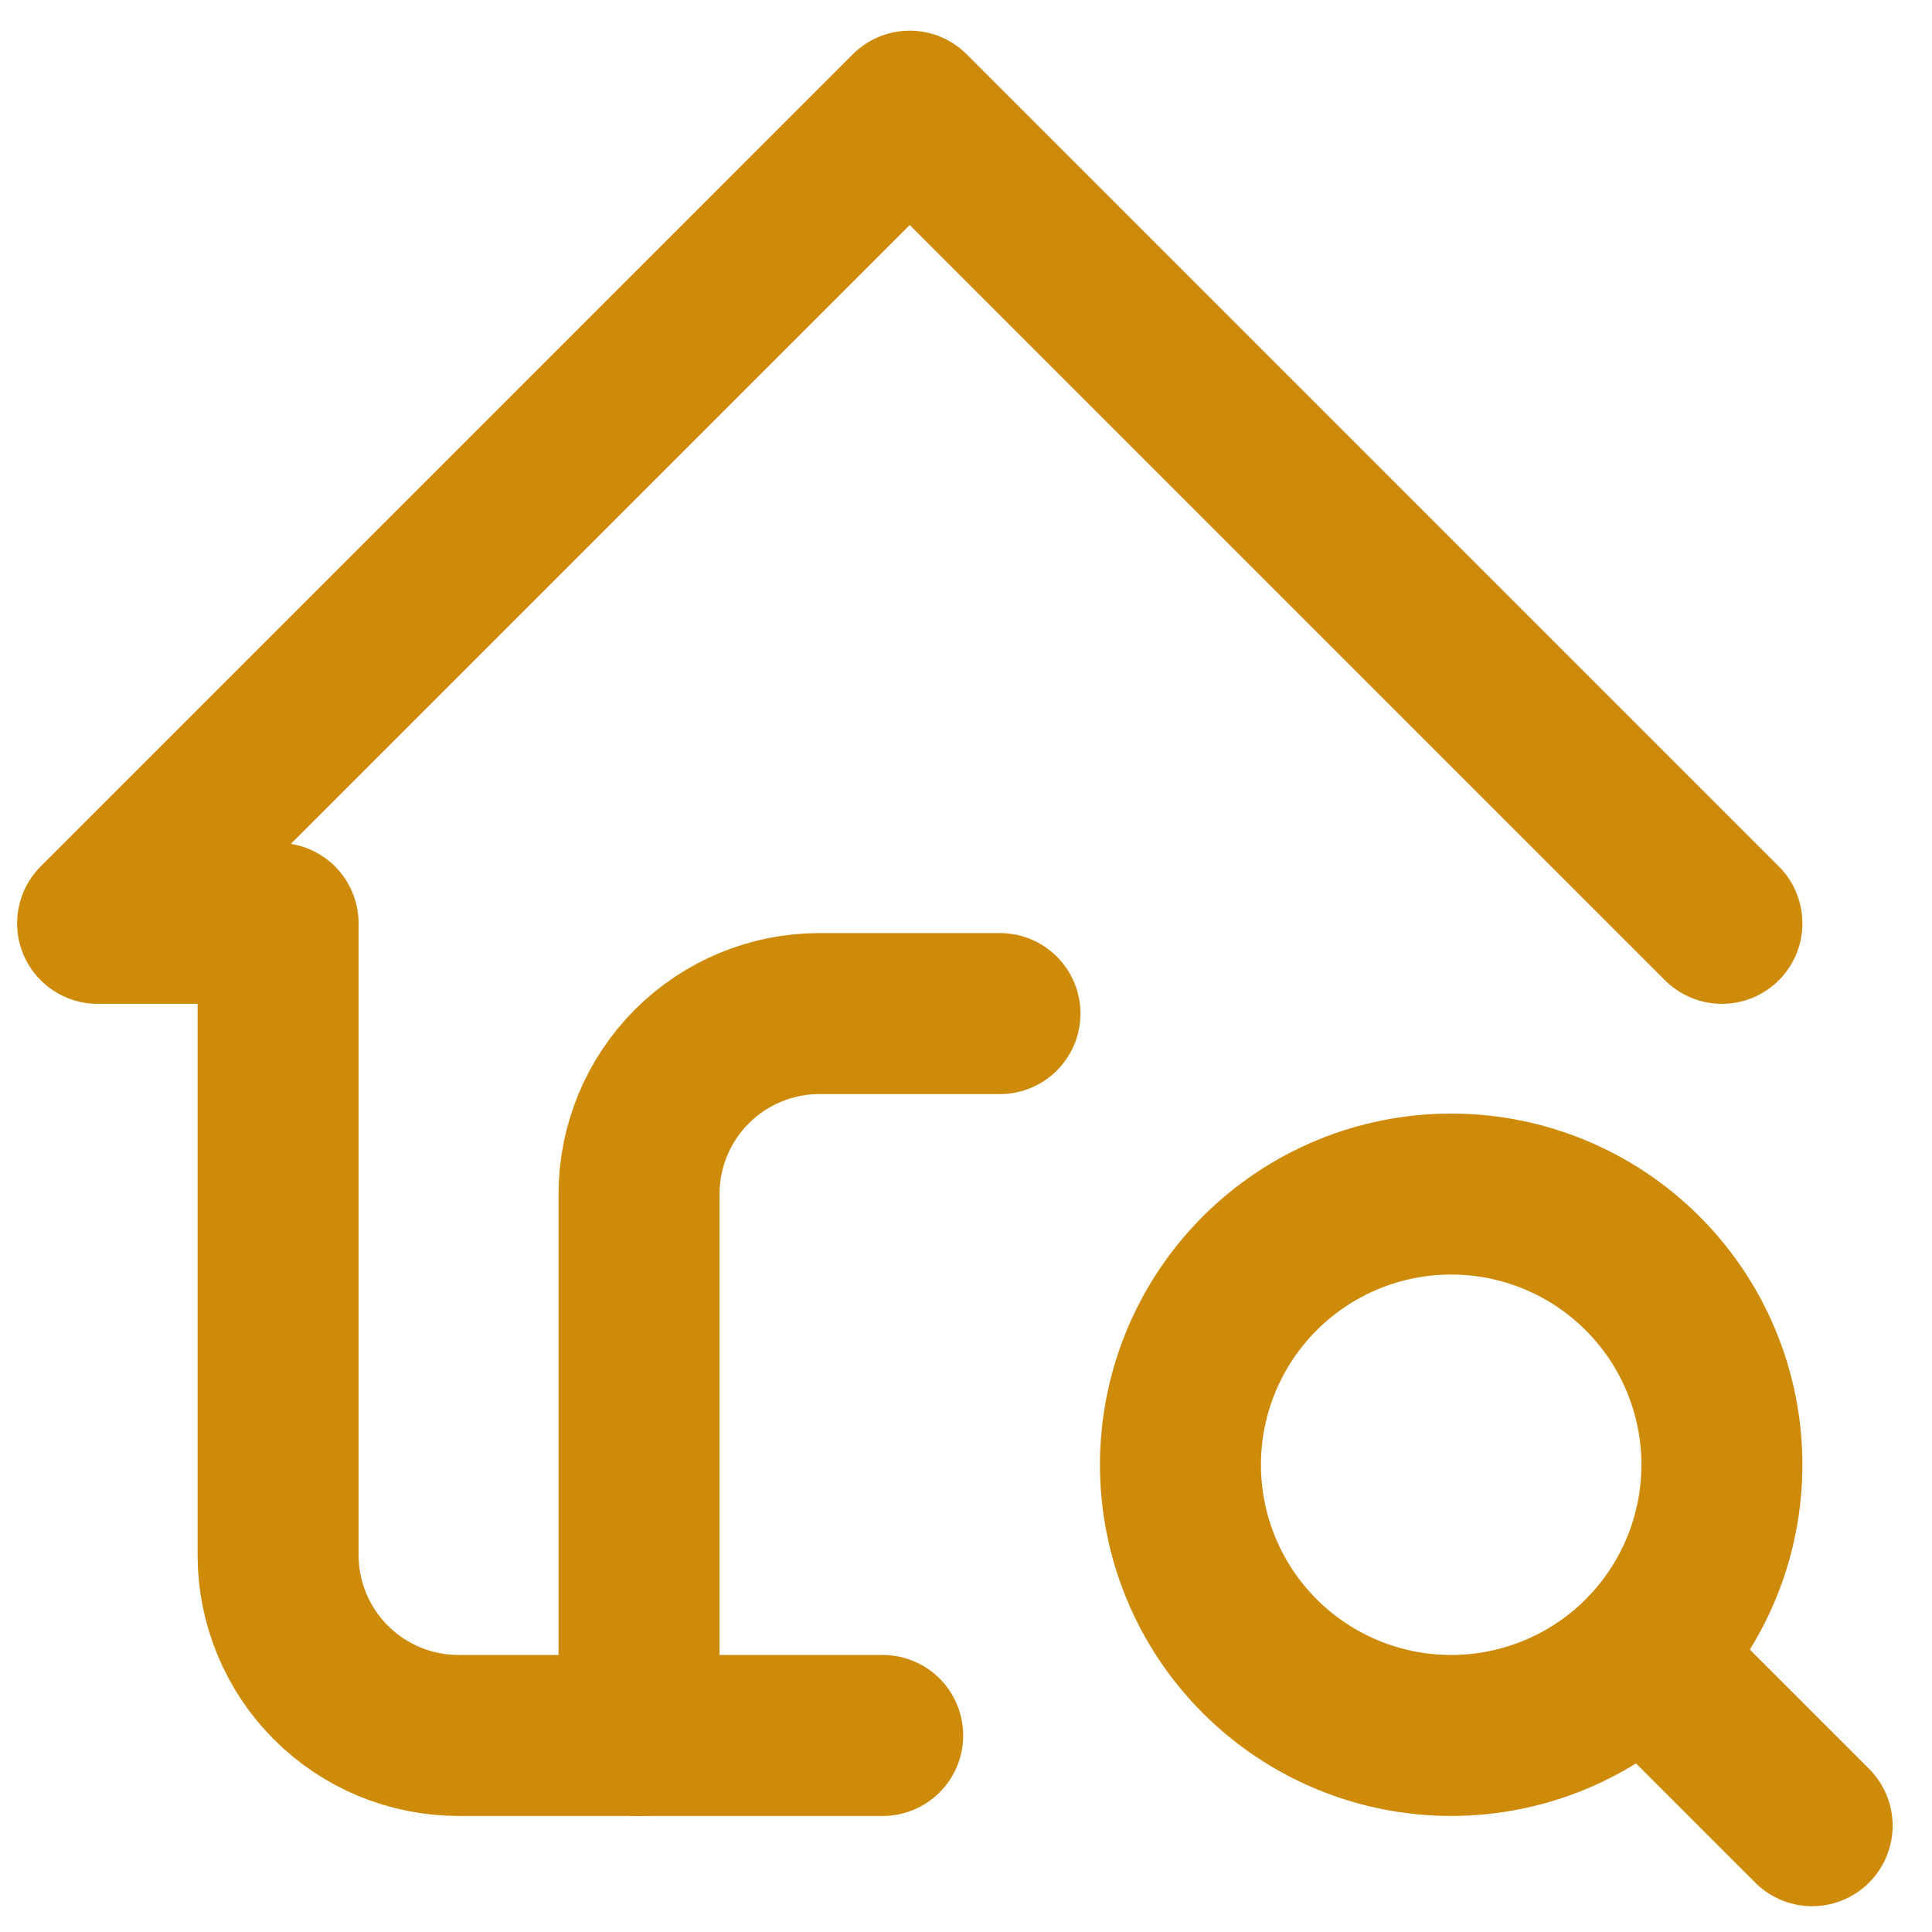
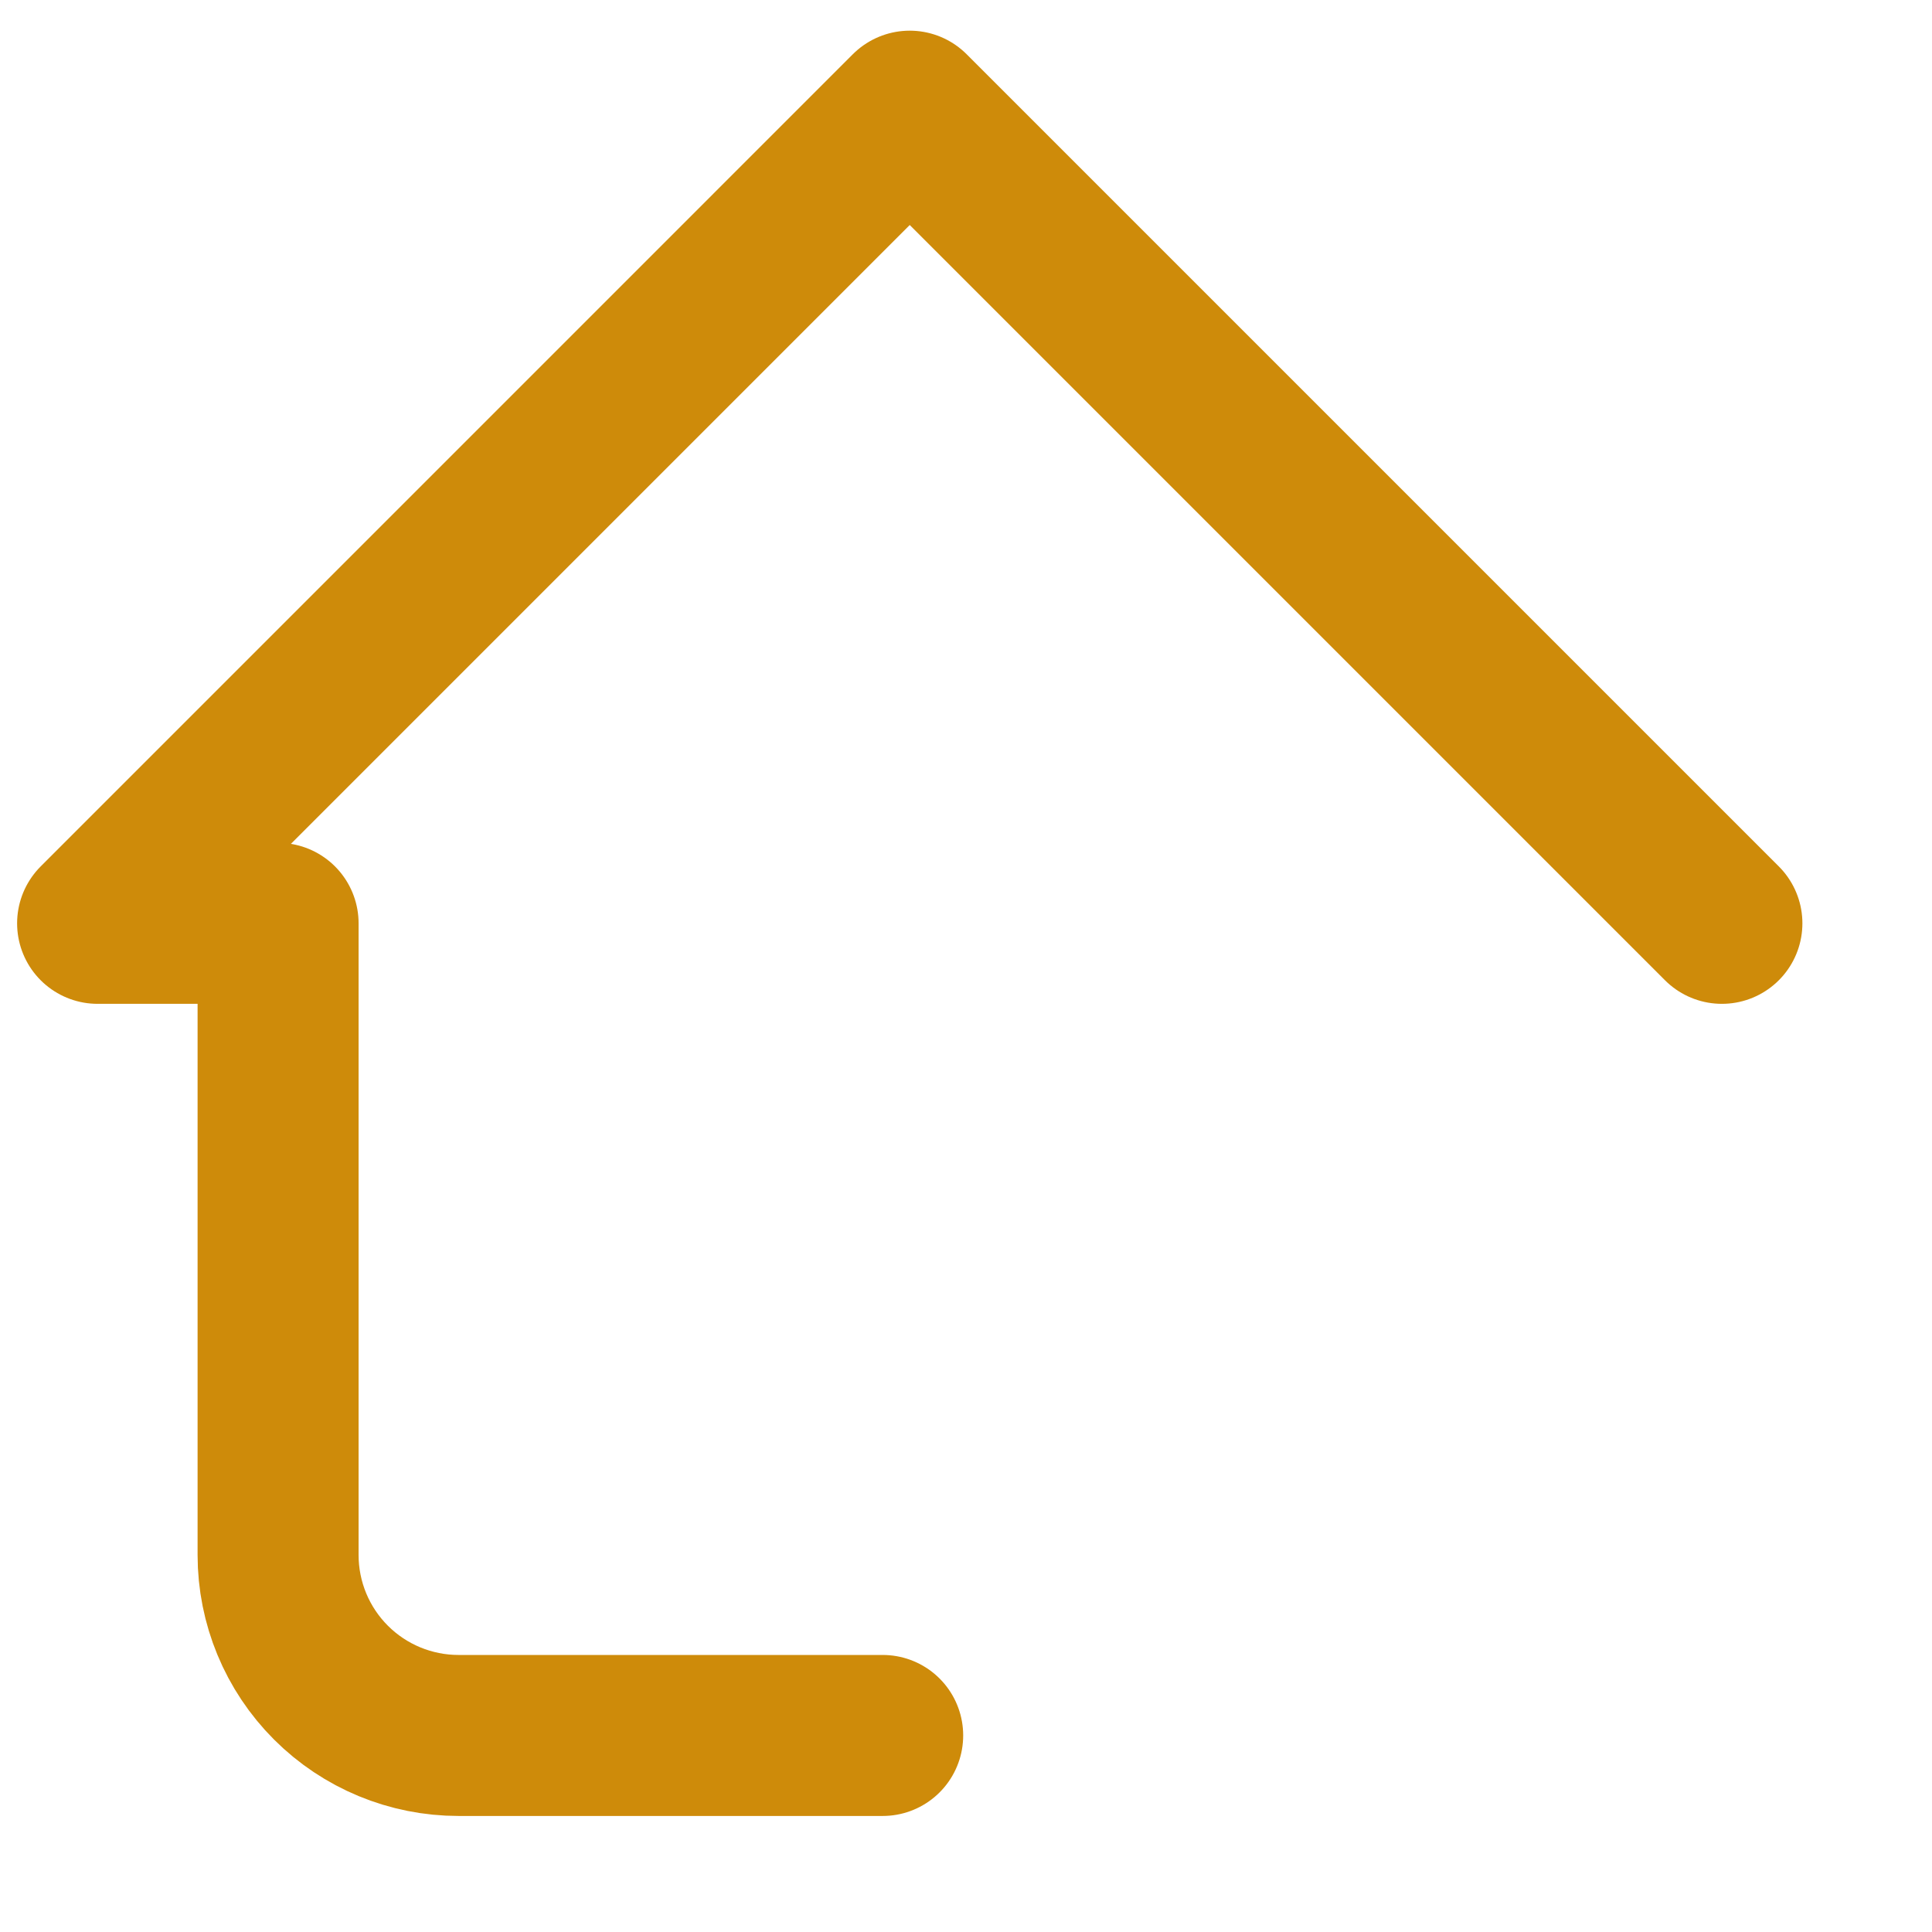
<svg xmlns="http://www.w3.org/2000/svg" width="48" height="48" viewBox="0 0 48 48" fill="none">
  <path d="M42.78 22.94L22.602 2.762L2.425 22.94H6.909V38.633C6.909 39.823 7.381 40.963 8.222 41.804C9.063 42.645 10.203 43.117 11.393 43.117H21.93" stroke="#CE8B0A" stroke-width="4" stroke-linecap="round" stroke-linejoin="round" />
-   <path d="M15.877 43.117V29.666C15.877 28.476 16.349 27.336 17.19 26.495C18.031 25.654 19.171 25.182 20.36 25.182H24.844M40.986 41.324L45.022 45.359M29.328 36.392C29.328 38.175 30.037 39.886 31.298 41.148C32.56 42.409 34.27 43.117 36.054 43.117C37.838 43.117 39.549 42.409 40.81 41.148C42.072 39.886 42.78 38.175 42.78 36.392C42.78 34.608 42.072 32.897 40.81 31.636C39.549 30.374 37.838 29.666 36.054 29.666C34.27 29.666 32.56 30.374 31.298 31.636C30.037 32.897 29.328 34.608 29.328 36.392Z" stroke="#CE8B0A" stroke-width="4" stroke-linecap="round" stroke-linejoin="round" />
</svg>